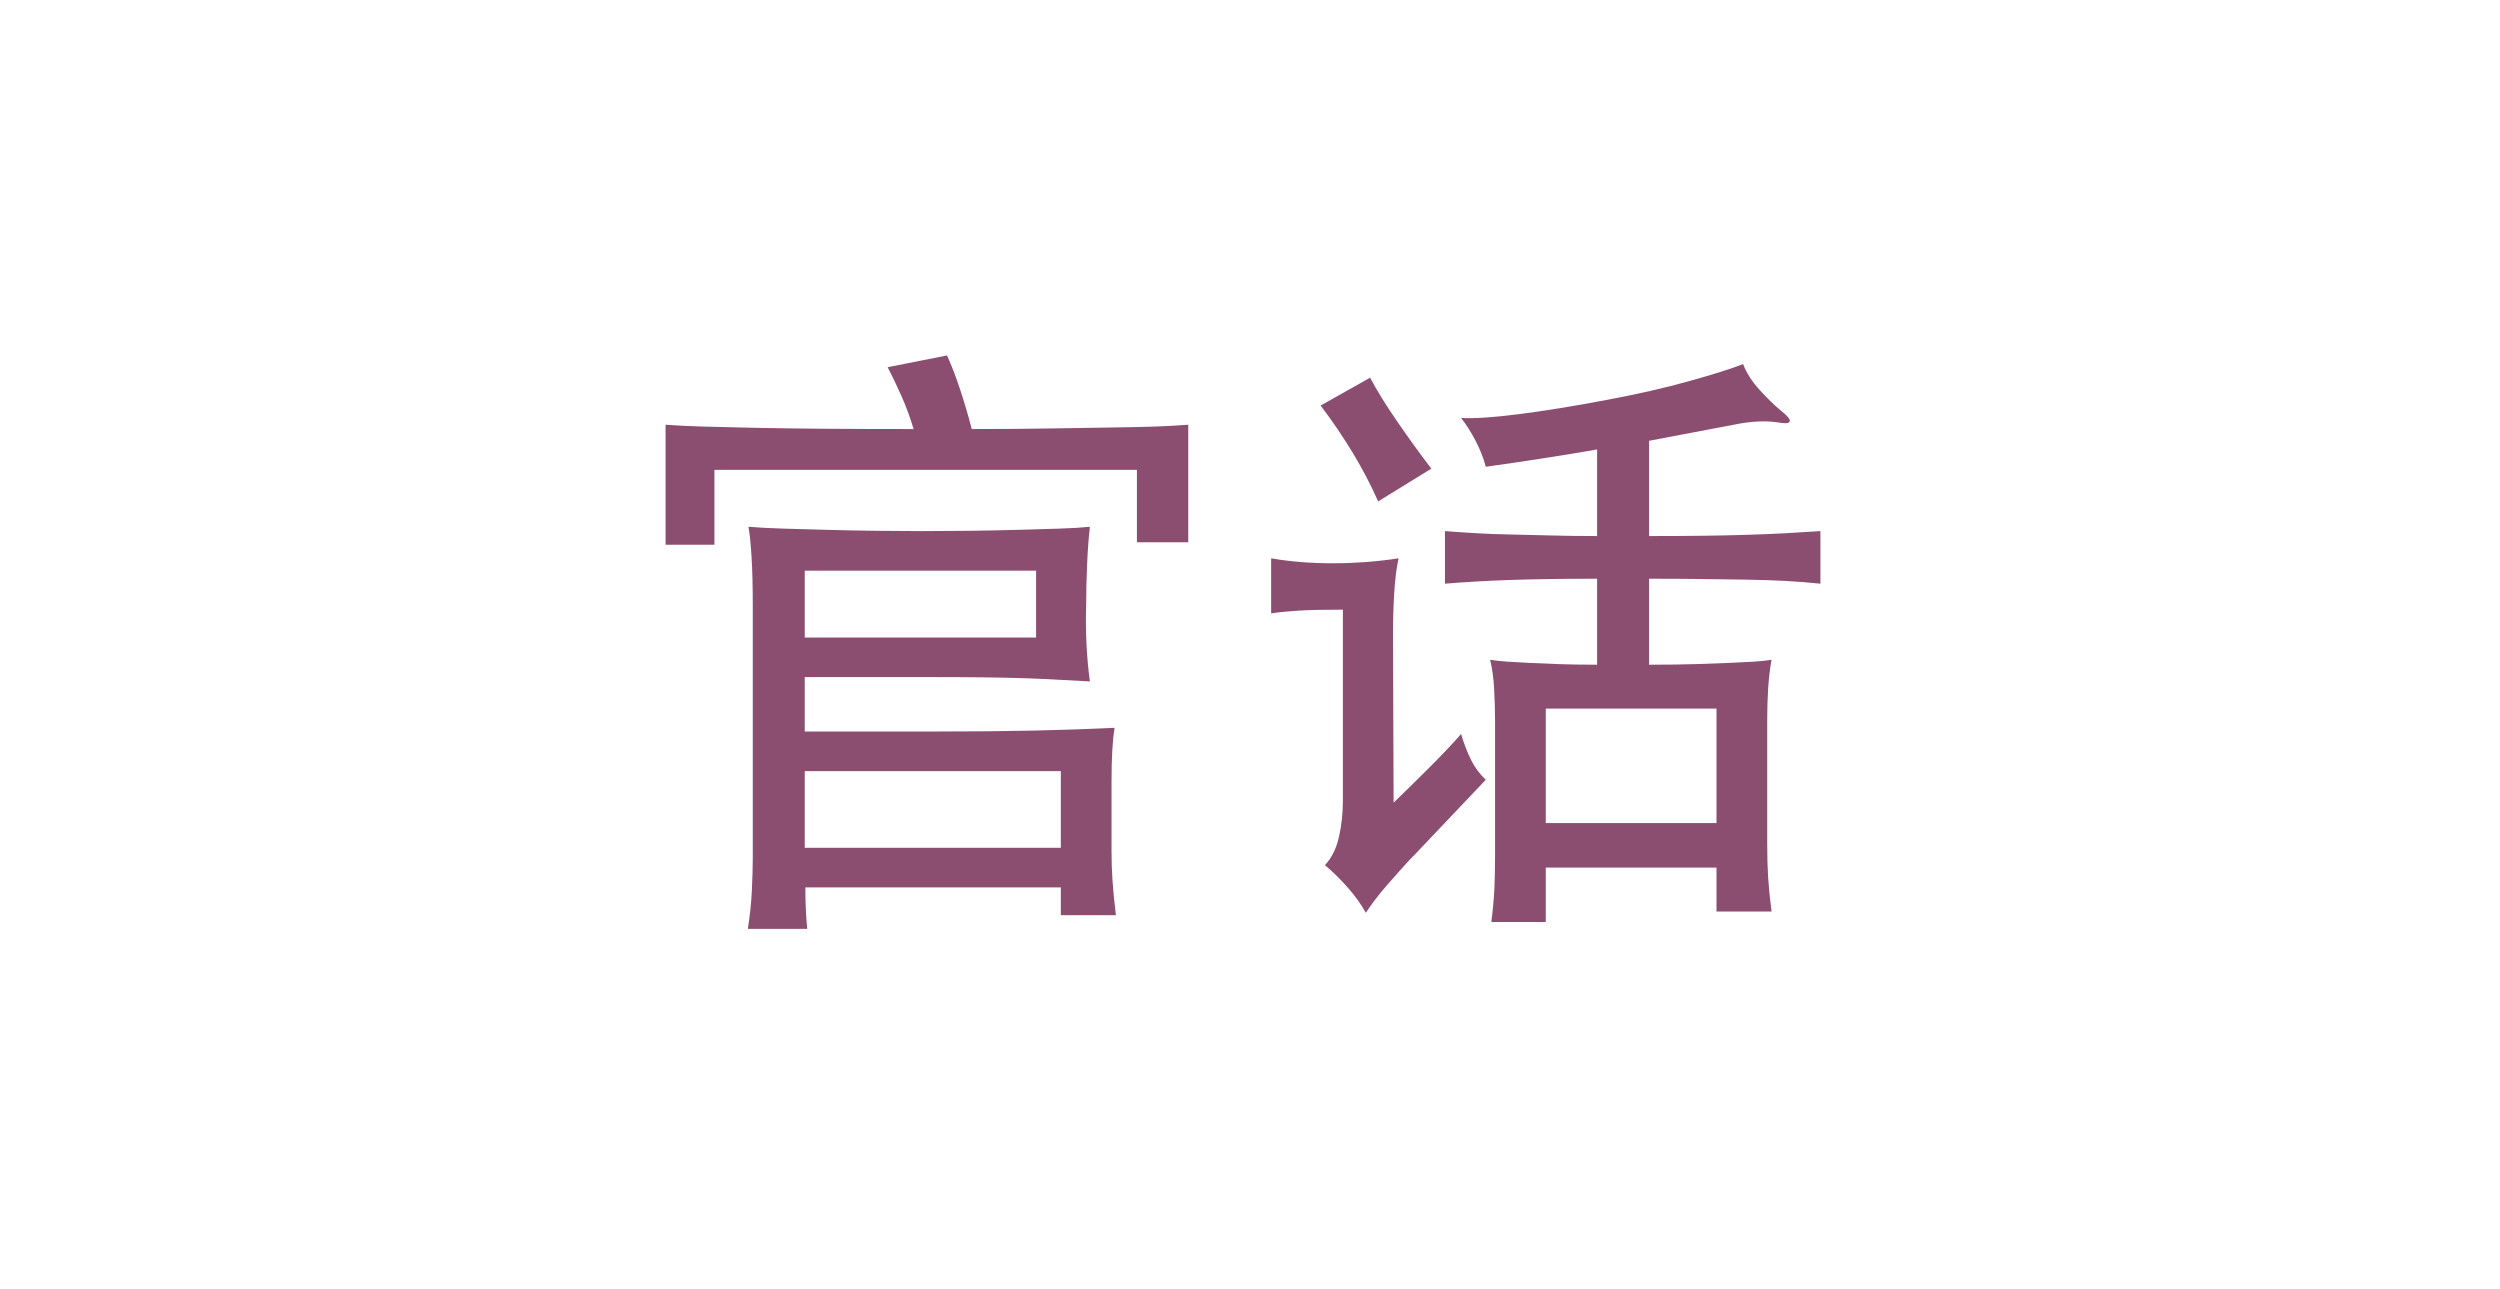
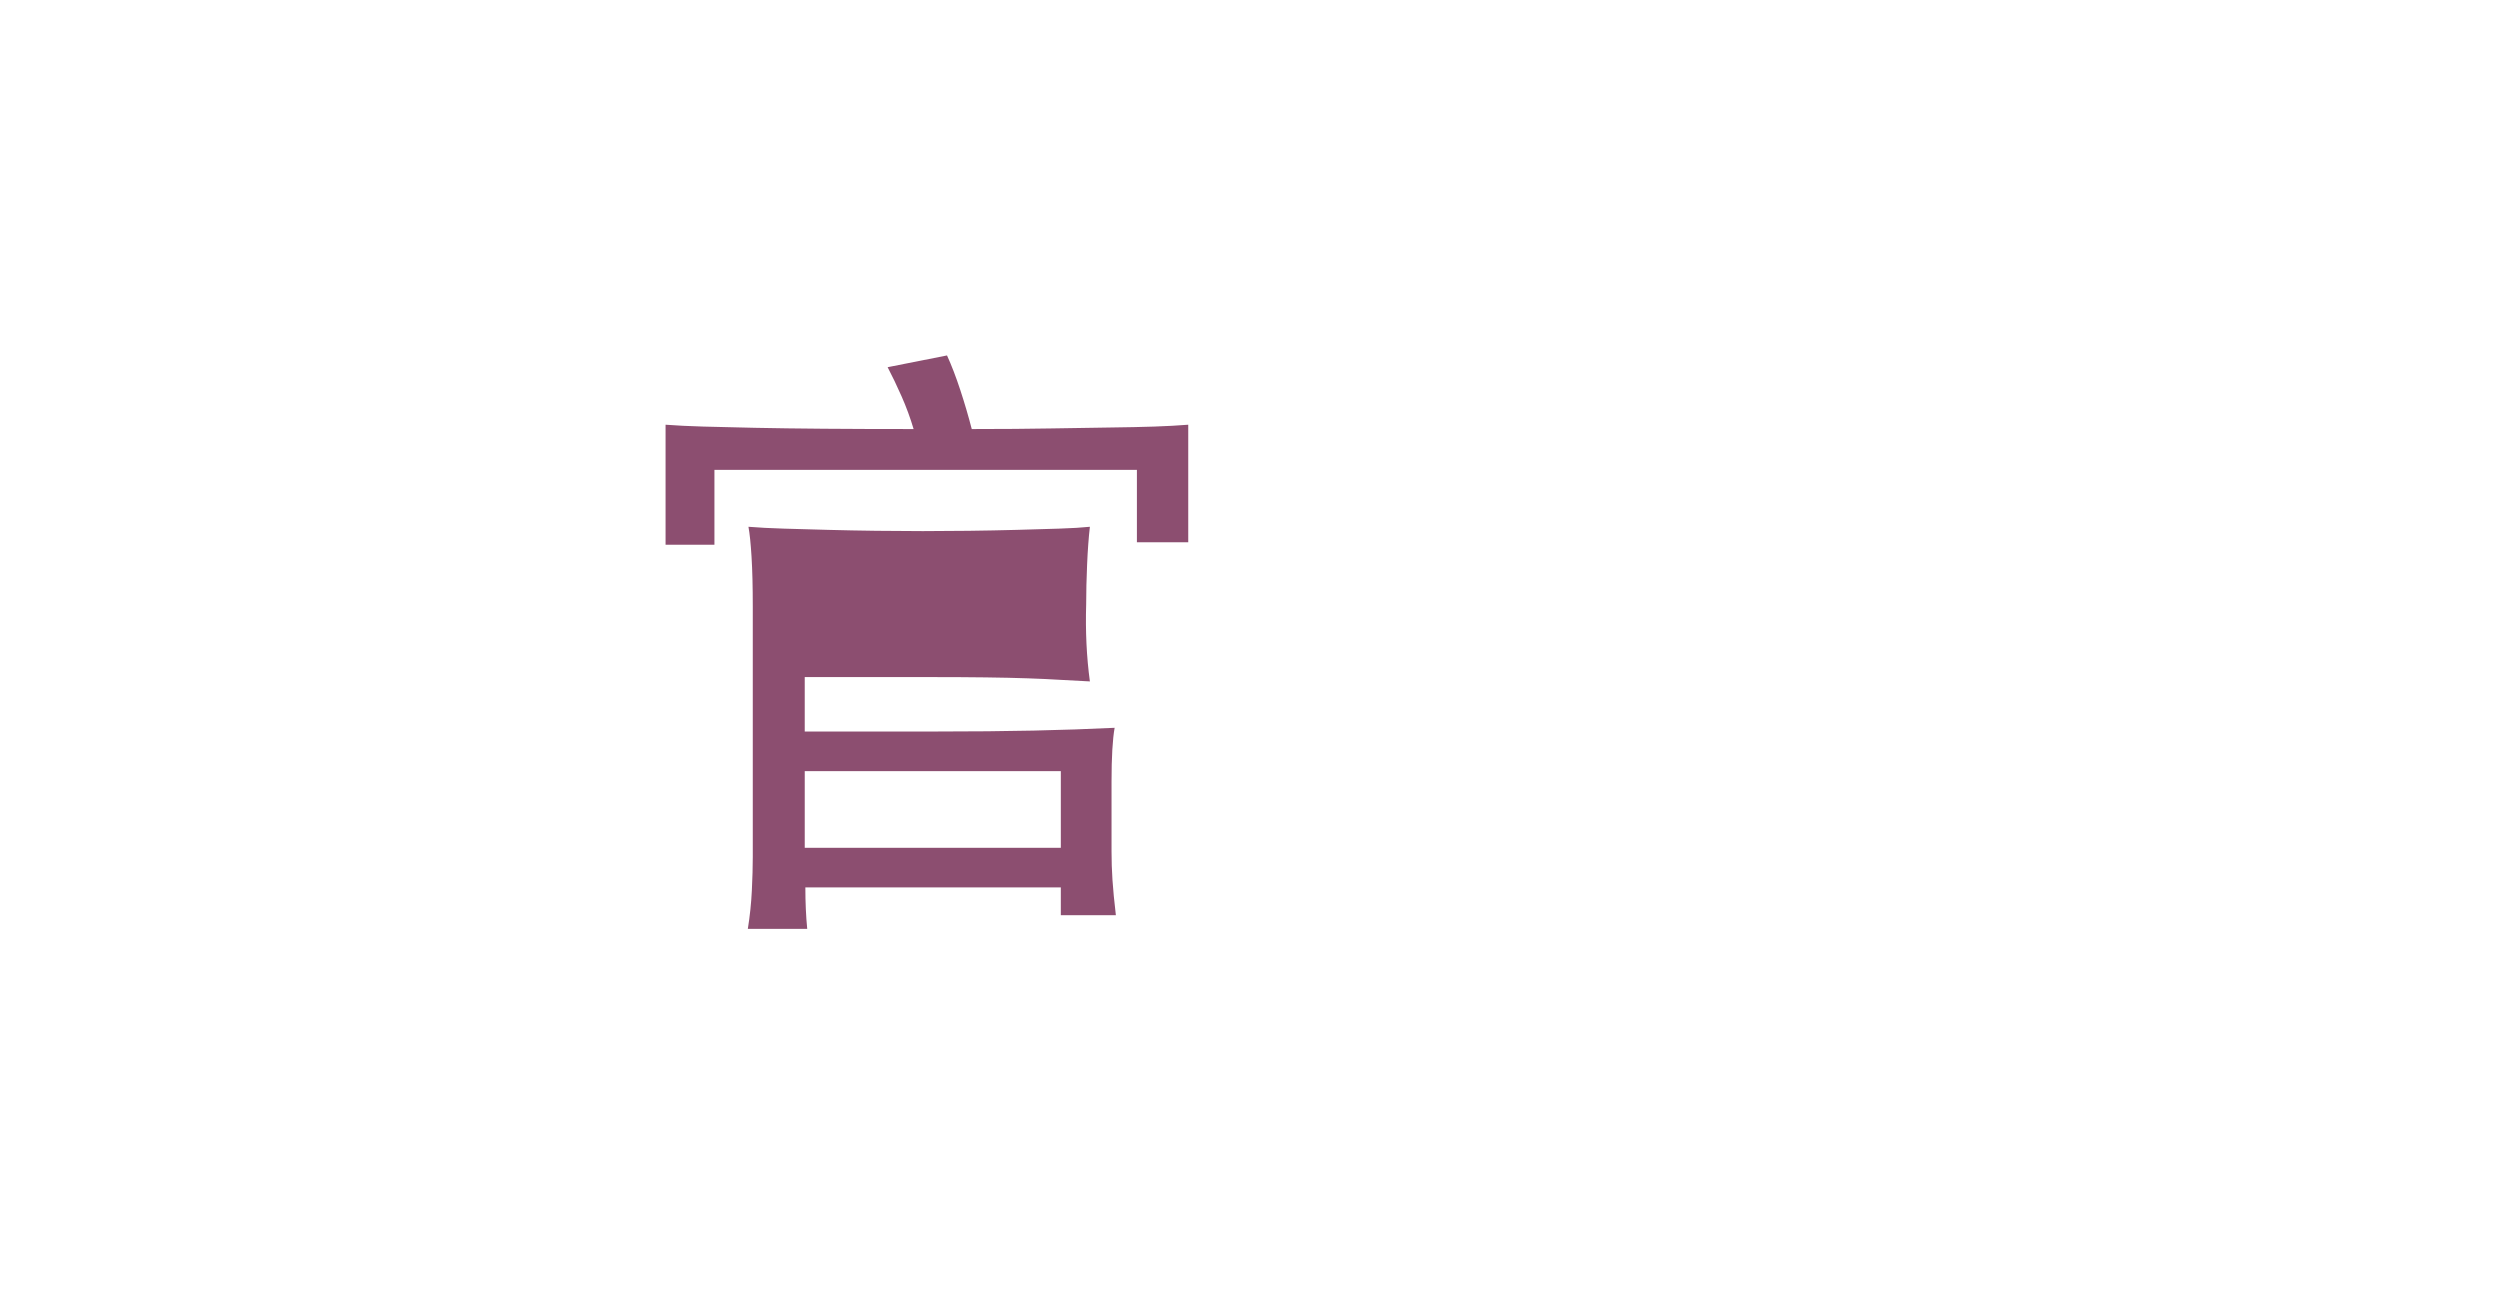
<svg xmlns="http://www.w3.org/2000/svg" width="100%" height="100%" viewBox="0 0 97 50" version="1.1" xml:space="preserve" style="fill-rule:evenodd;clip-rule:evenodd;stroke-linejoin:round;stroke-miterlimit:1.414;">
  <rect id="chi" x="0.228" y="0.415" width="96" height="49" style="fill:none;" />
  <g>
-     <path d="M40.2,24.735l0,-2.592l-8.976,0l0,2.592l8.976,0Zm-8.952,9.696c0,0.576 0.024,1.112 0.072,1.608l-2.304,0c0.08,-0.496 0.132,-0.992 0.156,-1.488c0.024,-0.496 0.036,-0.928 0.036,-1.296l0,-9.72c0,-0.768 -0.016,-1.412 -0.048,-1.932c-0.032,-0.52 -0.072,-0.908 -0.12,-1.164c0.384,0.032 0.844,0.056 1.38,0.072c0.536,0.016 1.108,0.032 1.716,0.048c0.608,0.016 1.228,0.028 1.86,0.036c0.632,0.008 1.236,0.012 1.812,0.012c0.56,0 1.156,-0.004 1.788,-0.012c0.632,-0.008 1.248,-0.02 1.848,-0.036c0.6,-0.016 1.148,-0.032 1.644,-0.048c0.496,-0.016 0.896,-0.04 1.2,-0.072c-0.048,0.416 -0.084,0.904 -0.108,1.464c-0.024,0.56 -0.036,1.072 -0.036,1.536c-0.032,1.056 0.016,2.056 0.144,3c-0.368,-0.016 -0.744,-0.036 -1.128,-0.06c-0.384,-0.024 -0.812,-0.044 -1.284,-0.06c-0.472,-0.016 -1.016,-0.028 -1.632,-0.036c-0.616,-0.008 -1.332,-0.012 -2.148,-0.012l-4.872,0l0,2.112l5.04,0c1.456,0 2.736,-0.012 3.84,-0.036c1.104,-0.024 2.152,-0.06 3.144,-0.108c-0.08,0.448 -0.12,1.144 -0.12,2.088l0,2.712c0,0.368 0.012,0.736 0.036,1.104c0.024,0.368 0.068,0.824 0.132,1.368l-2.136,0l0,-1.08l-9.912,0Zm9.912,-1.536l0,-2.976l-9.936,0l0,2.976l9.936,0Zm-5.712,-16.248c-0.128,-0.432 -0.284,-0.856 -0.468,-1.272c-0.184,-0.416 -0.364,-0.792 -0.54,-1.128l2.304,-0.456c0.176,0.384 0.348,0.832 0.516,1.344c0.168,0.512 0.316,1.016 0.444,1.512c1.184,0 2.212,-0.008 3.084,-0.024c0.872,-0.016 1.636,-0.028 2.292,-0.036c0.656,-0.008 1.224,-0.02 1.704,-0.036c0.48,-0.016 0.92,-0.04 1.32,-0.072l0,4.56l-1.992,0l0,-2.808l-16.392,0l0,2.904l-1.896,0l0,-4.656c0.416,0.032 0.904,0.056 1.464,0.072c0.56,0.016 1.228,0.032 2.004,0.048c0.776,0.016 1.668,0.028 2.676,0.036c1.008,0.008 2.168,0.012 3.48,0.012Z" style="fill:#8c4e70;fill-rule:nonzero;" />
-     <path d="M54.96,33.087c-0.176,0.176 -0.36,0.372 -0.552,0.588c-0.192,0.216 -0.38,0.428 -0.564,0.636c-0.184,0.208 -0.348,0.408 -0.492,0.6c-0.144,0.192 -0.264,0.36 -0.36,0.504c-0.176,-0.32 -0.404,-0.64 -0.684,-0.96c-0.28,-0.32 -0.58,-0.616 -0.9,-0.888c0.256,-0.272 0.436,-0.632 0.54,-1.08c0.104,-0.448 0.156,-0.928 0.156,-1.44l0,-7.392c-0.736,0 -1.304,0.012 -1.704,0.036c-0.4,0.024 -0.76,0.06 -1.08,0.108l0,-2.136c0.368,0.064 0.752,0.112 1.152,0.144c0.4,0.032 0.816,0.048 1.248,0.048c0.416,0 0.84,-0.016 1.272,-0.048c0.432,-0.032 0.856,-0.08 1.272,-0.144c-0.08,0.368 -0.136,0.816 -0.168,1.344c-0.032,0.528 -0.048,1.064 -0.048,1.608l0.024,6.528c0.432,-0.416 0.9,-0.876 1.404,-1.38c0.504,-0.504 0.908,-0.932 1.212,-1.284c0.112,0.368 0.24,0.7 0.384,0.996c0.144,0.296 0.336,0.556 0.576,0.78l-2.688,2.832Zm-1.488,-13.632c-0.544,-1.232 -1.288,-2.472 -2.232,-3.72l1.92,-1.08c0.272,0.512 0.632,1.092 1.08,1.74c0.448,0.648 0.88,1.244 1.296,1.788l-2.064,1.272Zm13.128,8.04l-6.624,0l0,4.44l6.624,0l0,-4.44Zm-4.632,-10.056c-0.736,0.128 -1.468,0.248 -2.196,0.36c-0.728,0.112 -1.436,0.216 -2.124,0.312c-0.08,-0.32 -0.212,-0.656 -0.396,-1.008c-0.184,-0.352 -0.372,-0.648 -0.564,-0.888c0.48,0.032 1.224,-0.016 2.232,-0.144c1.008,-0.128 2.144,-0.312 3.408,-0.552c1.2,-0.224 2.272,-0.468 3.216,-0.732c0.944,-0.264 1.64,-0.484 2.088,-0.66c0.128,0.336 0.34,0.668 0.636,0.996c0.296,0.328 0.58,0.604 0.852,0.828c0.224,0.176 0.332,0.304 0.324,0.384c-0.008,0.08 -0.124,0.104 -0.348,0.072c-0.528,-0.096 -1.136,-0.072 -1.824,0.072c-0.512,0.096 -1.04,0.196 -1.584,0.3c-0.544,0.104 -1.112,0.212 -1.704,0.324l0,3.696c0.784,0 1.484,-0.004 2.1,-0.012c0.616,-0.008 1.184,-0.02 1.704,-0.036c0.52,-0.016 1.008,-0.036 1.464,-0.06c0.456,-0.024 0.916,-0.052 1.38,-0.084l0,2.04c-0.464,-0.048 -0.924,-0.084 -1.38,-0.108c-0.456,-0.024 -0.944,-0.04 -1.464,-0.048c-0.52,-0.008 -1.088,-0.016 -1.704,-0.024c-0.616,-0.008 -1.316,-0.012 -2.1,-0.012l0,3.336c0.704,0 1.312,-0.008 1.824,-0.024c0.512,-0.016 0.952,-0.032 1.32,-0.048c0.368,-0.016 0.68,-0.032 0.936,-0.048c0.256,-0.016 0.48,-0.04 0.672,-0.072c-0.064,0.352 -0.108,0.724 -0.132,1.116c-0.024,0.392 -0.036,0.796 -0.036,1.212l0,4.824c0,0.48 0.012,0.912 0.036,1.296c0.024,0.384 0.068,0.824 0.132,1.32l-2.136,0l0,-1.704l-6.624,0l0,2.112l-2.112,0c0.064,-0.512 0.104,-0.96 0.12,-1.344c0.016,-0.384 0.024,-0.816 0.024,-1.296l0,-5.208c0,-0.368 -0.012,-0.768 -0.036,-1.2c-0.024,-0.432 -0.076,-0.808 -0.156,-1.128c0.192,0.032 0.408,0.056 0.648,0.072c0.24,0.016 0.524,0.032 0.852,0.048c0.328,0.016 0.708,0.032 1.14,0.048c0.432,0.016 0.936,0.024 1.512,0.024l0,-3.336c-0.672,0 -1.284,0.004 -1.836,0.012c-0.552,0.008 -1.064,0.02 -1.536,0.036c-0.472,0.016 -0.912,0.036 -1.32,0.06c-0.408,0.024 -0.812,0.052 -1.212,0.084l0,-2.04c0.416,0.032 0.832,0.06 1.248,0.084c0.416,0.024 0.856,0.04 1.32,0.048c0.464,0.008 0.968,0.02 1.512,0.036c0.544,0.016 1.152,0.024 1.824,0.024l0,-3.36Z" style="fill:#8c4e70;fill-rule:nonzero;" />
+     <path d="M40.2,24.735l0,-2.592l-8.976,0l8.976,0Zm-8.952,9.696c0,0.576 0.024,1.112 0.072,1.608l-2.304,0c0.08,-0.496 0.132,-0.992 0.156,-1.488c0.024,-0.496 0.036,-0.928 0.036,-1.296l0,-9.72c0,-0.768 -0.016,-1.412 -0.048,-1.932c-0.032,-0.52 -0.072,-0.908 -0.12,-1.164c0.384,0.032 0.844,0.056 1.38,0.072c0.536,0.016 1.108,0.032 1.716,0.048c0.608,0.016 1.228,0.028 1.86,0.036c0.632,0.008 1.236,0.012 1.812,0.012c0.56,0 1.156,-0.004 1.788,-0.012c0.632,-0.008 1.248,-0.02 1.848,-0.036c0.6,-0.016 1.148,-0.032 1.644,-0.048c0.496,-0.016 0.896,-0.04 1.2,-0.072c-0.048,0.416 -0.084,0.904 -0.108,1.464c-0.024,0.56 -0.036,1.072 -0.036,1.536c-0.032,1.056 0.016,2.056 0.144,3c-0.368,-0.016 -0.744,-0.036 -1.128,-0.06c-0.384,-0.024 -0.812,-0.044 -1.284,-0.06c-0.472,-0.016 -1.016,-0.028 -1.632,-0.036c-0.616,-0.008 -1.332,-0.012 -2.148,-0.012l-4.872,0l0,2.112l5.04,0c1.456,0 2.736,-0.012 3.84,-0.036c1.104,-0.024 2.152,-0.06 3.144,-0.108c-0.08,0.448 -0.12,1.144 -0.12,2.088l0,2.712c0,0.368 0.012,0.736 0.036,1.104c0.024,0.368 0.068,0.824 0.132,1.368l-2.136,0l0,-1.08l-9.912,0Zm9.912,-1.536l0,-2.976l-9.936,0l0,2.976l9.936,0Zm-5.712,-16.248c-0.128,-0.432 -0.284,-0.856 -0.468,-1.272c-0.184,-0.416 -0.364,-0.792 -0.54,-1.128l2.304,-0.456c0.176,0.384 0.348,0.832 0.516,1.344c0.168,0.512 0.316,1.016 0.444,1.512c1.184,0 2.212,-0.008 3.084,-0.024c0.872,-0.016 1.636,-0.028 2.292,-0.036c0.656,-0.008 1.224,-0.02 1.704,-0.036c0.48,-0.016 0.92,-0.04 1.32,-0.072l0,4.56l-1.992,0l0,-2.808l-16.392,0l0,2.904l-1.896,0l0,-4.656c0.416,0.032 0.904,0.056 1.464,0.072c0.56,0.016 1.228,0.032 2.004,0.048c0.776,0.016 1.668,0.028 2.676,0.036c1.008,0.008 2.168,0.012 3.48,0.012Z" style="fill:#8c4e70;fill-rule:nonzero;" />
  </g>
</svg>